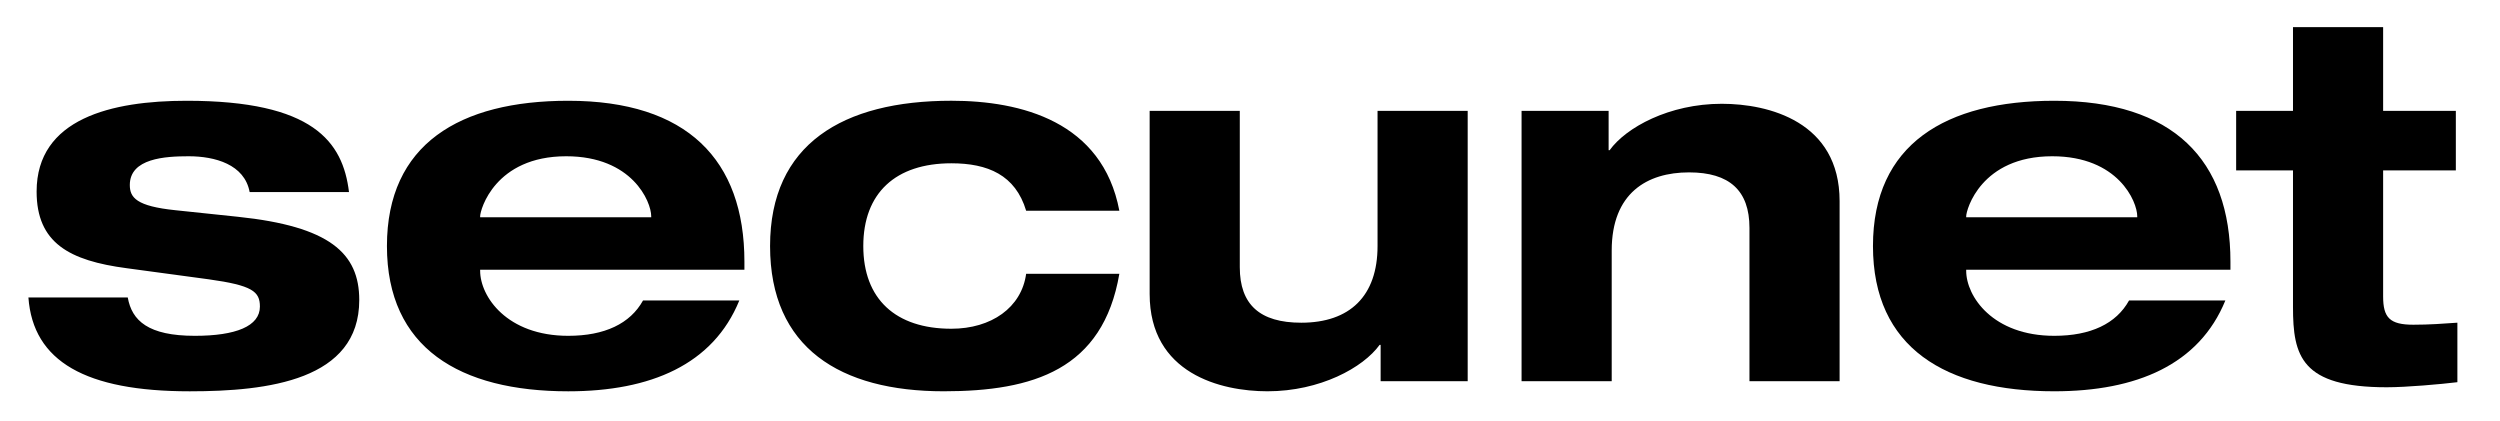
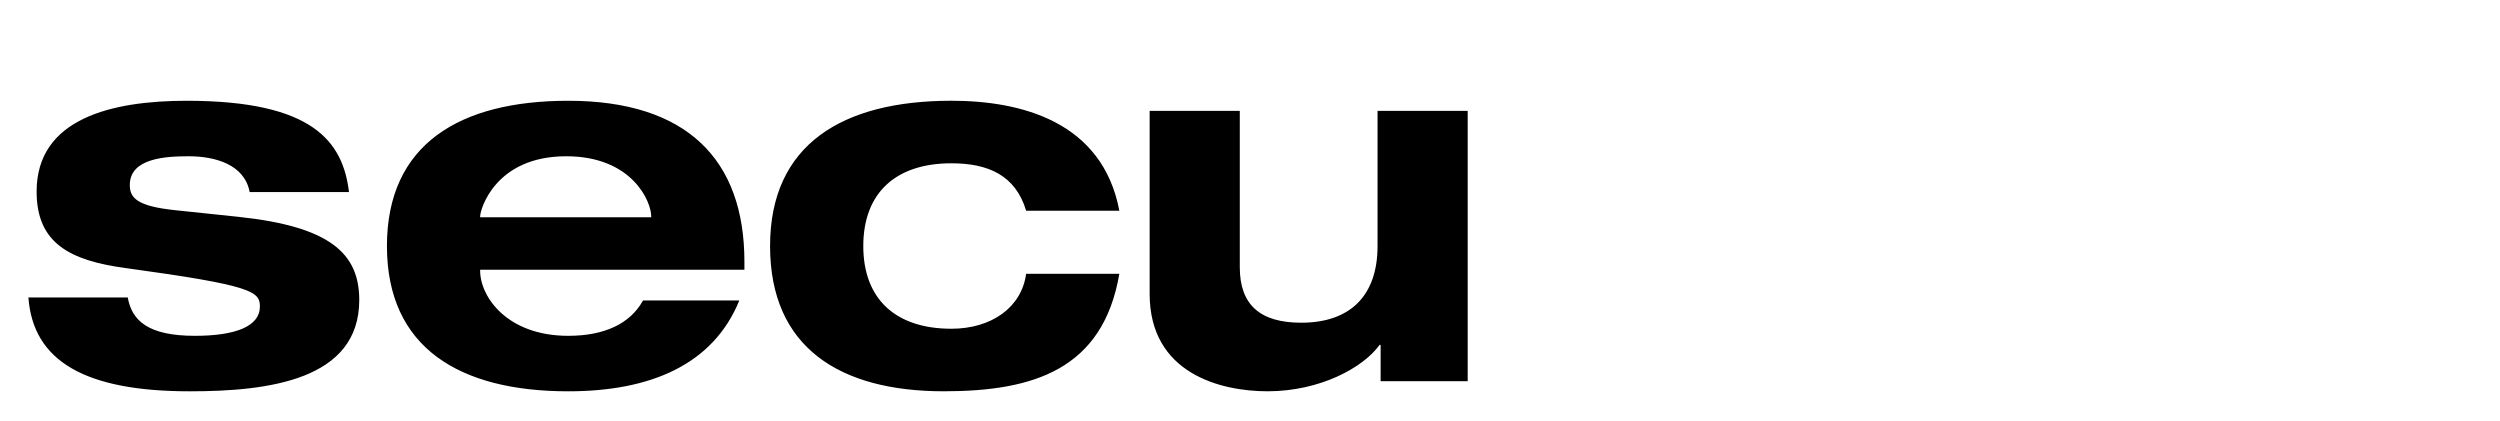
<svg xmlns="http://www.w3.org/2000/svg" width="107" height="18" viewBox="0 0 107 18" fill="none">
-   <path d="M40.718 4.312C36.072 4.312 32.959 6.169 32.959 10.531C32.959 14.891 35.962 16.747 40.39 16.747C44.226 16.747 47.207 15.819 47.908 11.718H43.919C43.722 13.164 42.429 14.07 40.718 14.07C38.33 14.07 36.949 12.797 36.949 10.531C36.949 8.263 38.33 6.989 40.718 6.989C42.275 6.989 43.459 7.486 43.919 9.019H47.908C47.185 5.198 43.7 4.312 40.718 4.312ZM7.989 4.313C4.789 4.313 1.567 5.068 1.567 8.198C1.567 10.4 2.97 11.156 5.425 11.48L8.932 11.954C10.795 12.214 11.124 12.473 11.124 13.121C11.124 13.962 10.094 14.373 8.34 14.373C6.345 14.373 5.644 13.726 5.468 12.732H1.216C1.414 15.473 3.671 16.748 8.121 16.748C11.475 16.748 15.376 16.272 15.376 12.841C15.376 10.832 14.105 9.689 10.181 9.278L7.507 8.997C5.841 8.825 5.556 8.458 5.556 7.918C5.556 6.774 7.069 6.688 8.077 6.688C9.195 6.688 10.466 7.033 10.685 8.22H14.937C14.674 6.061 13.403 4.313 7.989 4.313ZM24.321 4.313C19.674 4.313 16.561 6.17 16.561 10.53C16.561 14.891 19.674 16.748 24.321 16.748C27.85 16.748 30.524 15.603 31.642 12.861H27.521C26.972 13.854 25.877 14.373 24.321 14.373C21.691 14.373 20.55 12.689 20.55 11.588V11.545H31.861V11.2C31.861 6.838 29.406 4.313 24.321 4.313ZM49.205 4.744V12.581C49.205 15.992 52.252 16.747 54.247 16.747C56.504 16.747 58.346 15.733 59.047 14.761H59.091V16.316H62.817V4.744H58.959V10.531C58.959 12.667 57.776 13.812 55.694 13.812C53.918 13.812 53.063 13.034 53.063 11.437V4.744H49.205ZM24.233 6.688C27.061 6.688 27.872 8.63 27.872 9.257V9.3H20.55V9.257C20.55 8.976 21.186 6.688 24.233 6.688Z" fill="black" />
-   <path d="M98.14 1.161V4.744H95.707V7.292H98.14V13.142C98.14 15.236 98.49 16.575 102.152 16.575C103.006 16.575 104.453 16.445 105.176 16.358V13.811C104.562 13.854 103.971 13.898 103.291 13.898C102.283 13.898 101.998 13.596 101.998 12.69V7.292H105.11V4.744H101.998V1.161H98.14ZM87.923 4.313C83.276 4.313 80.163 6.169 80.163 10.53C80.163 14.891 83.276 16.747 87.923 16.747C91.452 16.747 94.126 15.603 95.245 12.861H91.123C90.575 13.854 89.479 14.373 87.923 14.373C85.293 14.373 84.153 12.689 84.153 11.588V11.544H95.463V11.2C95.463 6.838 93.008 4.313 87.923 4.313ZM73.693 4.442C71.436 4.442 69.594 5.457 68.893 6.428H68.849V4.744H65.123V16.315H68.981V10.724C68.981 8.264 70.493 7.378 72.29 7.378C74.022 7.378 74.877 8.155 74.877 9.753V16.315H78.735V8.608C78.735 5.198 75.688 4.442 73.693 4.442ZM87.835 6.688C90.663 6.688 91.474 8.63 91.474 9.257V9.3H84.153V9.257C84.153 8.975 84.788 6.688 87.835 6.688Z" fill="black" />
+   <path d="M40.718 4.312C36.072 4.312 32.959 6.169 32.959 10.531C32.959 14.891 35.962 16.747 40.39 16.747C44.226 16.747 47.207 15.819 47.908 11.718H43.919C43.722 13.164 42.429 14.07 40.718 14.07C38.33 14.07 36.949 12.797 36.949 10.531C36.949 8.263 38.33 6.989 40.718 6.989C42.275 6.989 43.459 7.486 43.919 9.019H47.908C47.185 5.198 43.7 4.312 40.718 4.312ZM7.989 4.313C4.789 4.313 1.567 5.068 1.567 8.198C1.567 10.4 2.97 11.156 5.425 11.48C10.795 12.214 11.124 12.473 11.124 13.121C11.124 13.962 10.094 14.373 8.34 14.373C6.345 14.373 5.644 13.726 5.468 12.732H1.216C1.414 15.473 3.671 16.748 8.121 16.748C11.475 16.748 15.376 16.272 15.376 12.841C15.376 10.832 14.105 9.689 10.181 9.278L7.507 8.997C5.841 8.825 5.556 8.458 5.556 7.918C5.556 6.774 7.069 6.688 8.077 6.688C9.195 6.688 10.466 7.033 10.685 8.22H14.937C14.674 6.061 13.403 4.313 7.989 4.313ZM24.321 4.313C19.674 4.313 16.561 6.17 16.561 10.53C16.561 14.891 19.674 16.748 24.321 16.748C27.85 16.748 30.524 15.603 31.642 12.861H27.521C26.972 13.854 25.877 14.373 24.321 14.373C21.691 14.373 20.55 12.689 20.55 11.588V11.545H31.861V11.2C31.861 6.838 29.406 4.313 24.321 4.313ZM49.205 4.744V12.581C49.205 15.992 52.252 16.747 54.247 16.747C56.504 16.747 58.346 15.733 59.047 14.761H59.091V16.316H62.817V4.744H58.959V10.531C58.959 12.667 57.776 13.812 55.694 13.812C53.918 13.812 53.063 13.034 53.063 11.437V4.744H49.205ZM24.233 6.688C27.061 6.688 27.872 8.63 27.872 9.257V9.3H20.55V9.257C20.55 8.976 21.186 6.688 24.233 6.688Z" fill="black" />
</svg>